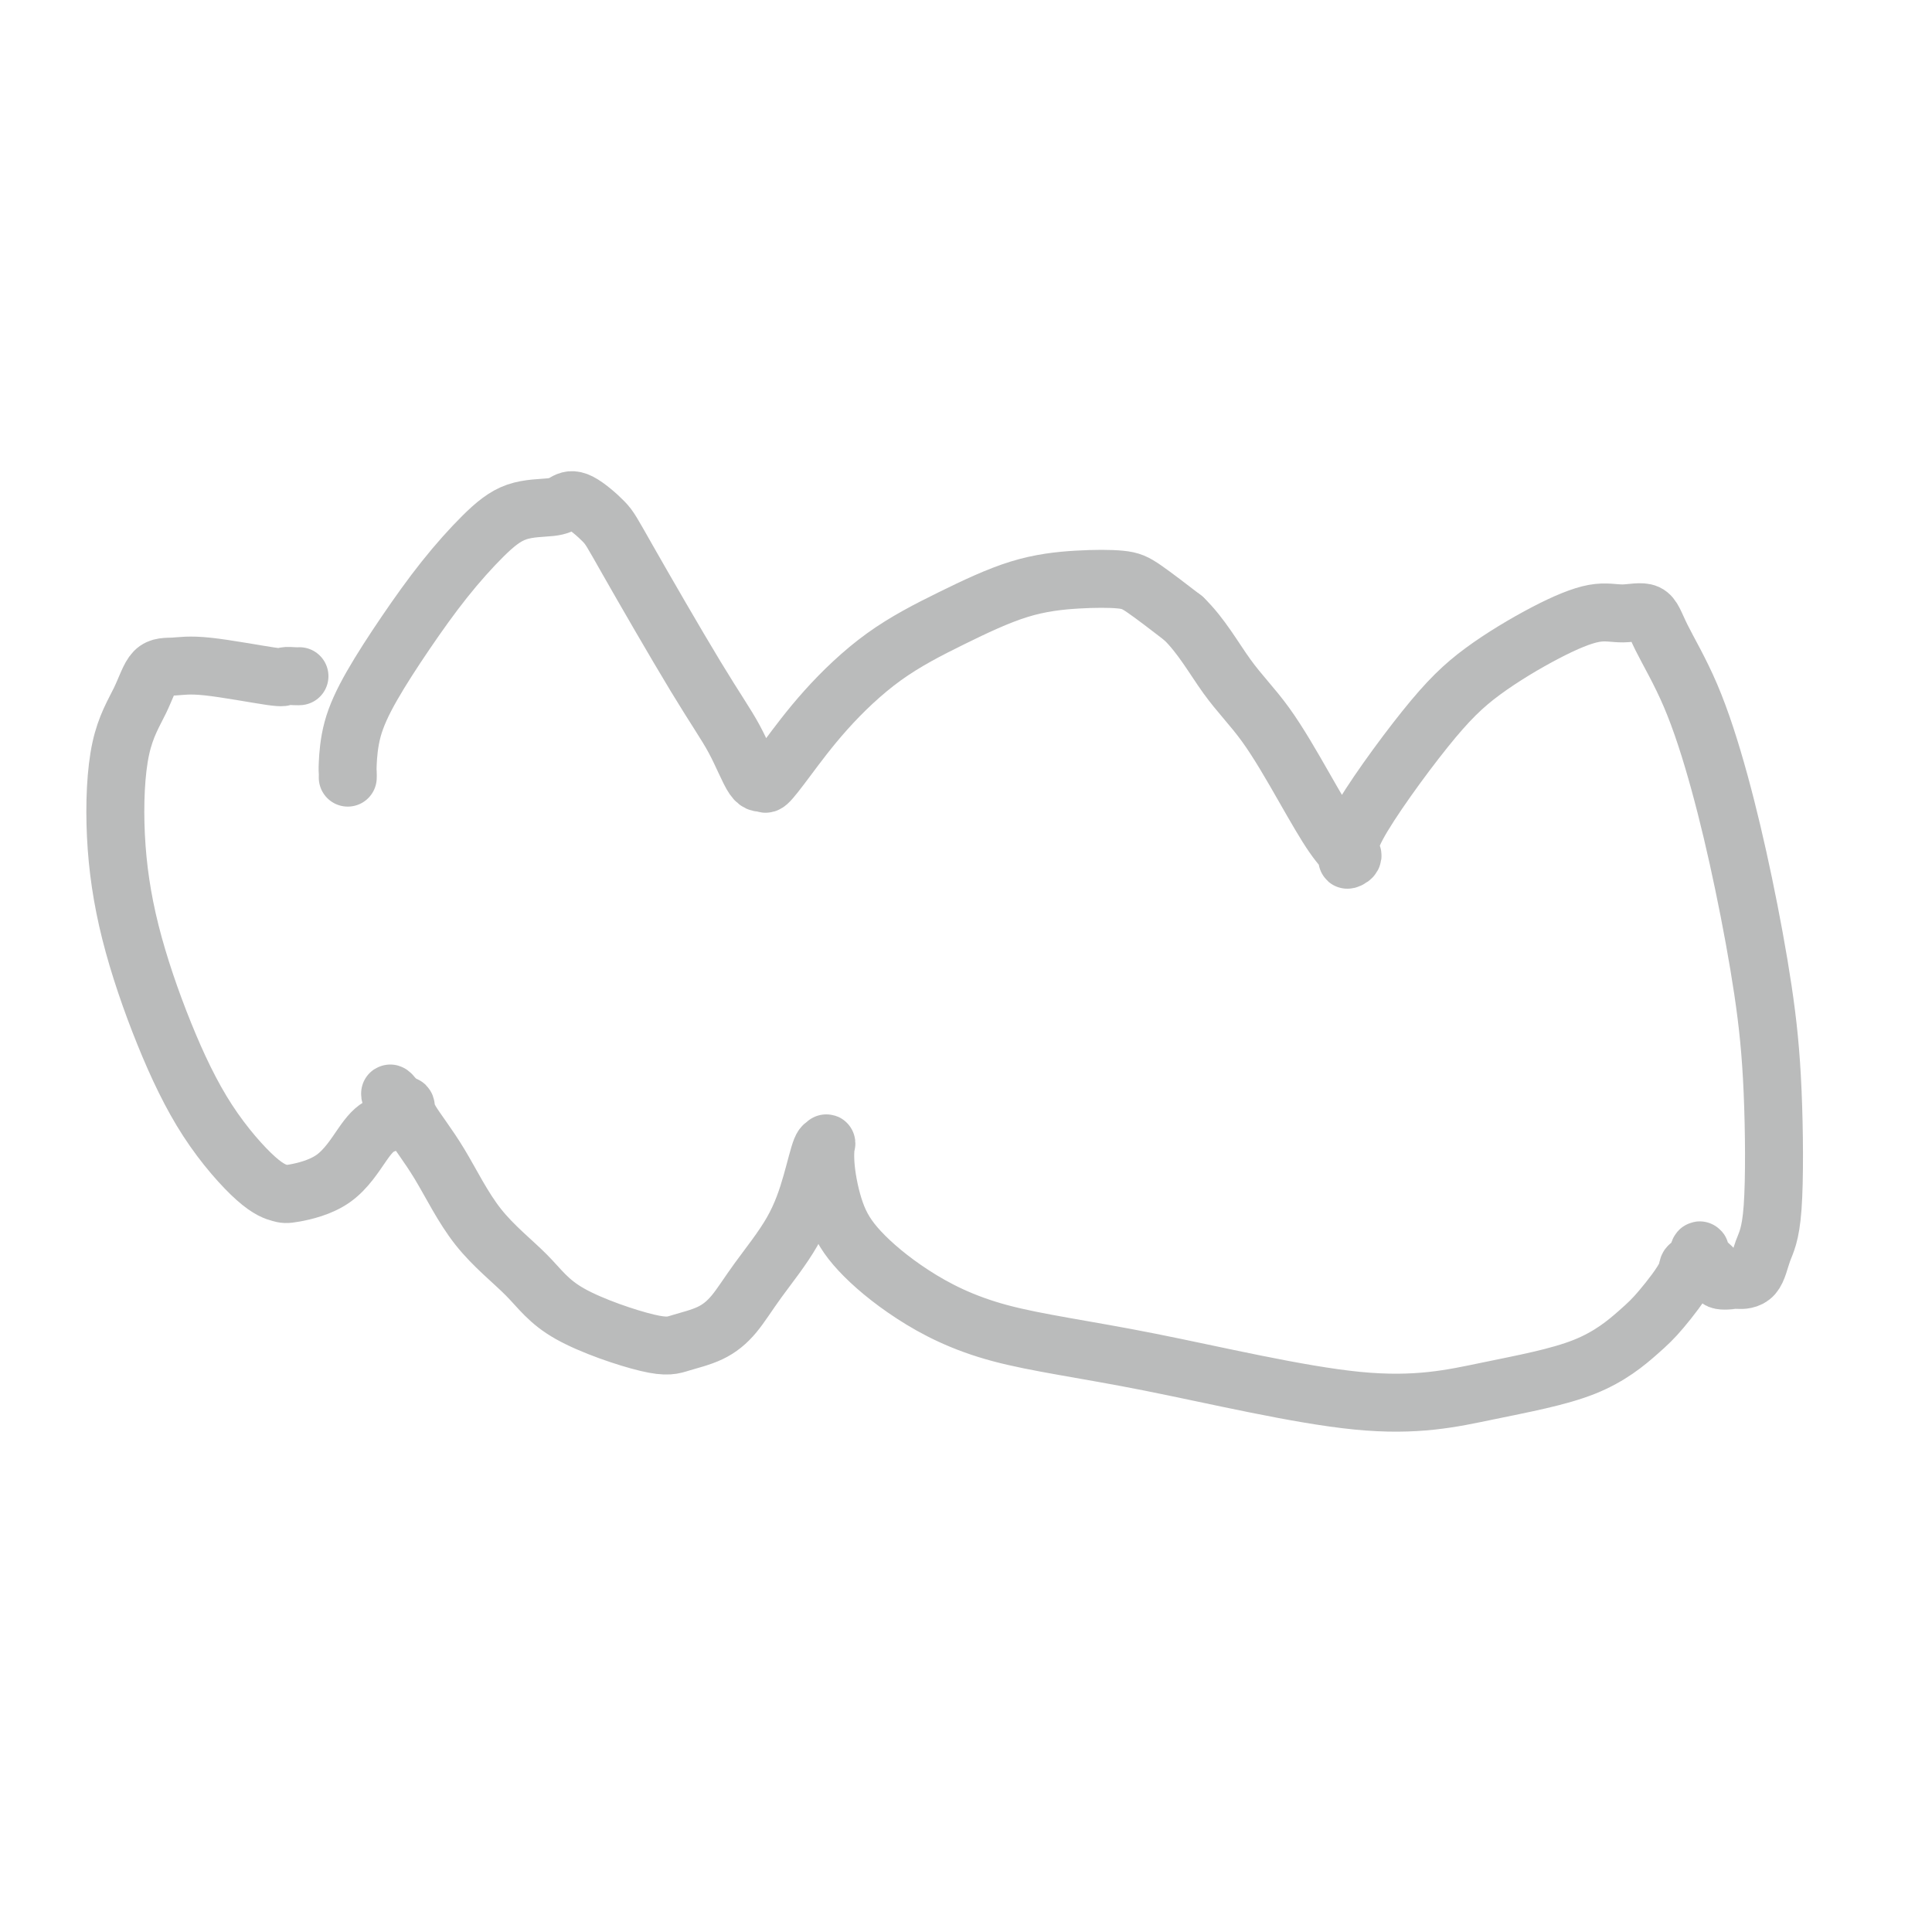
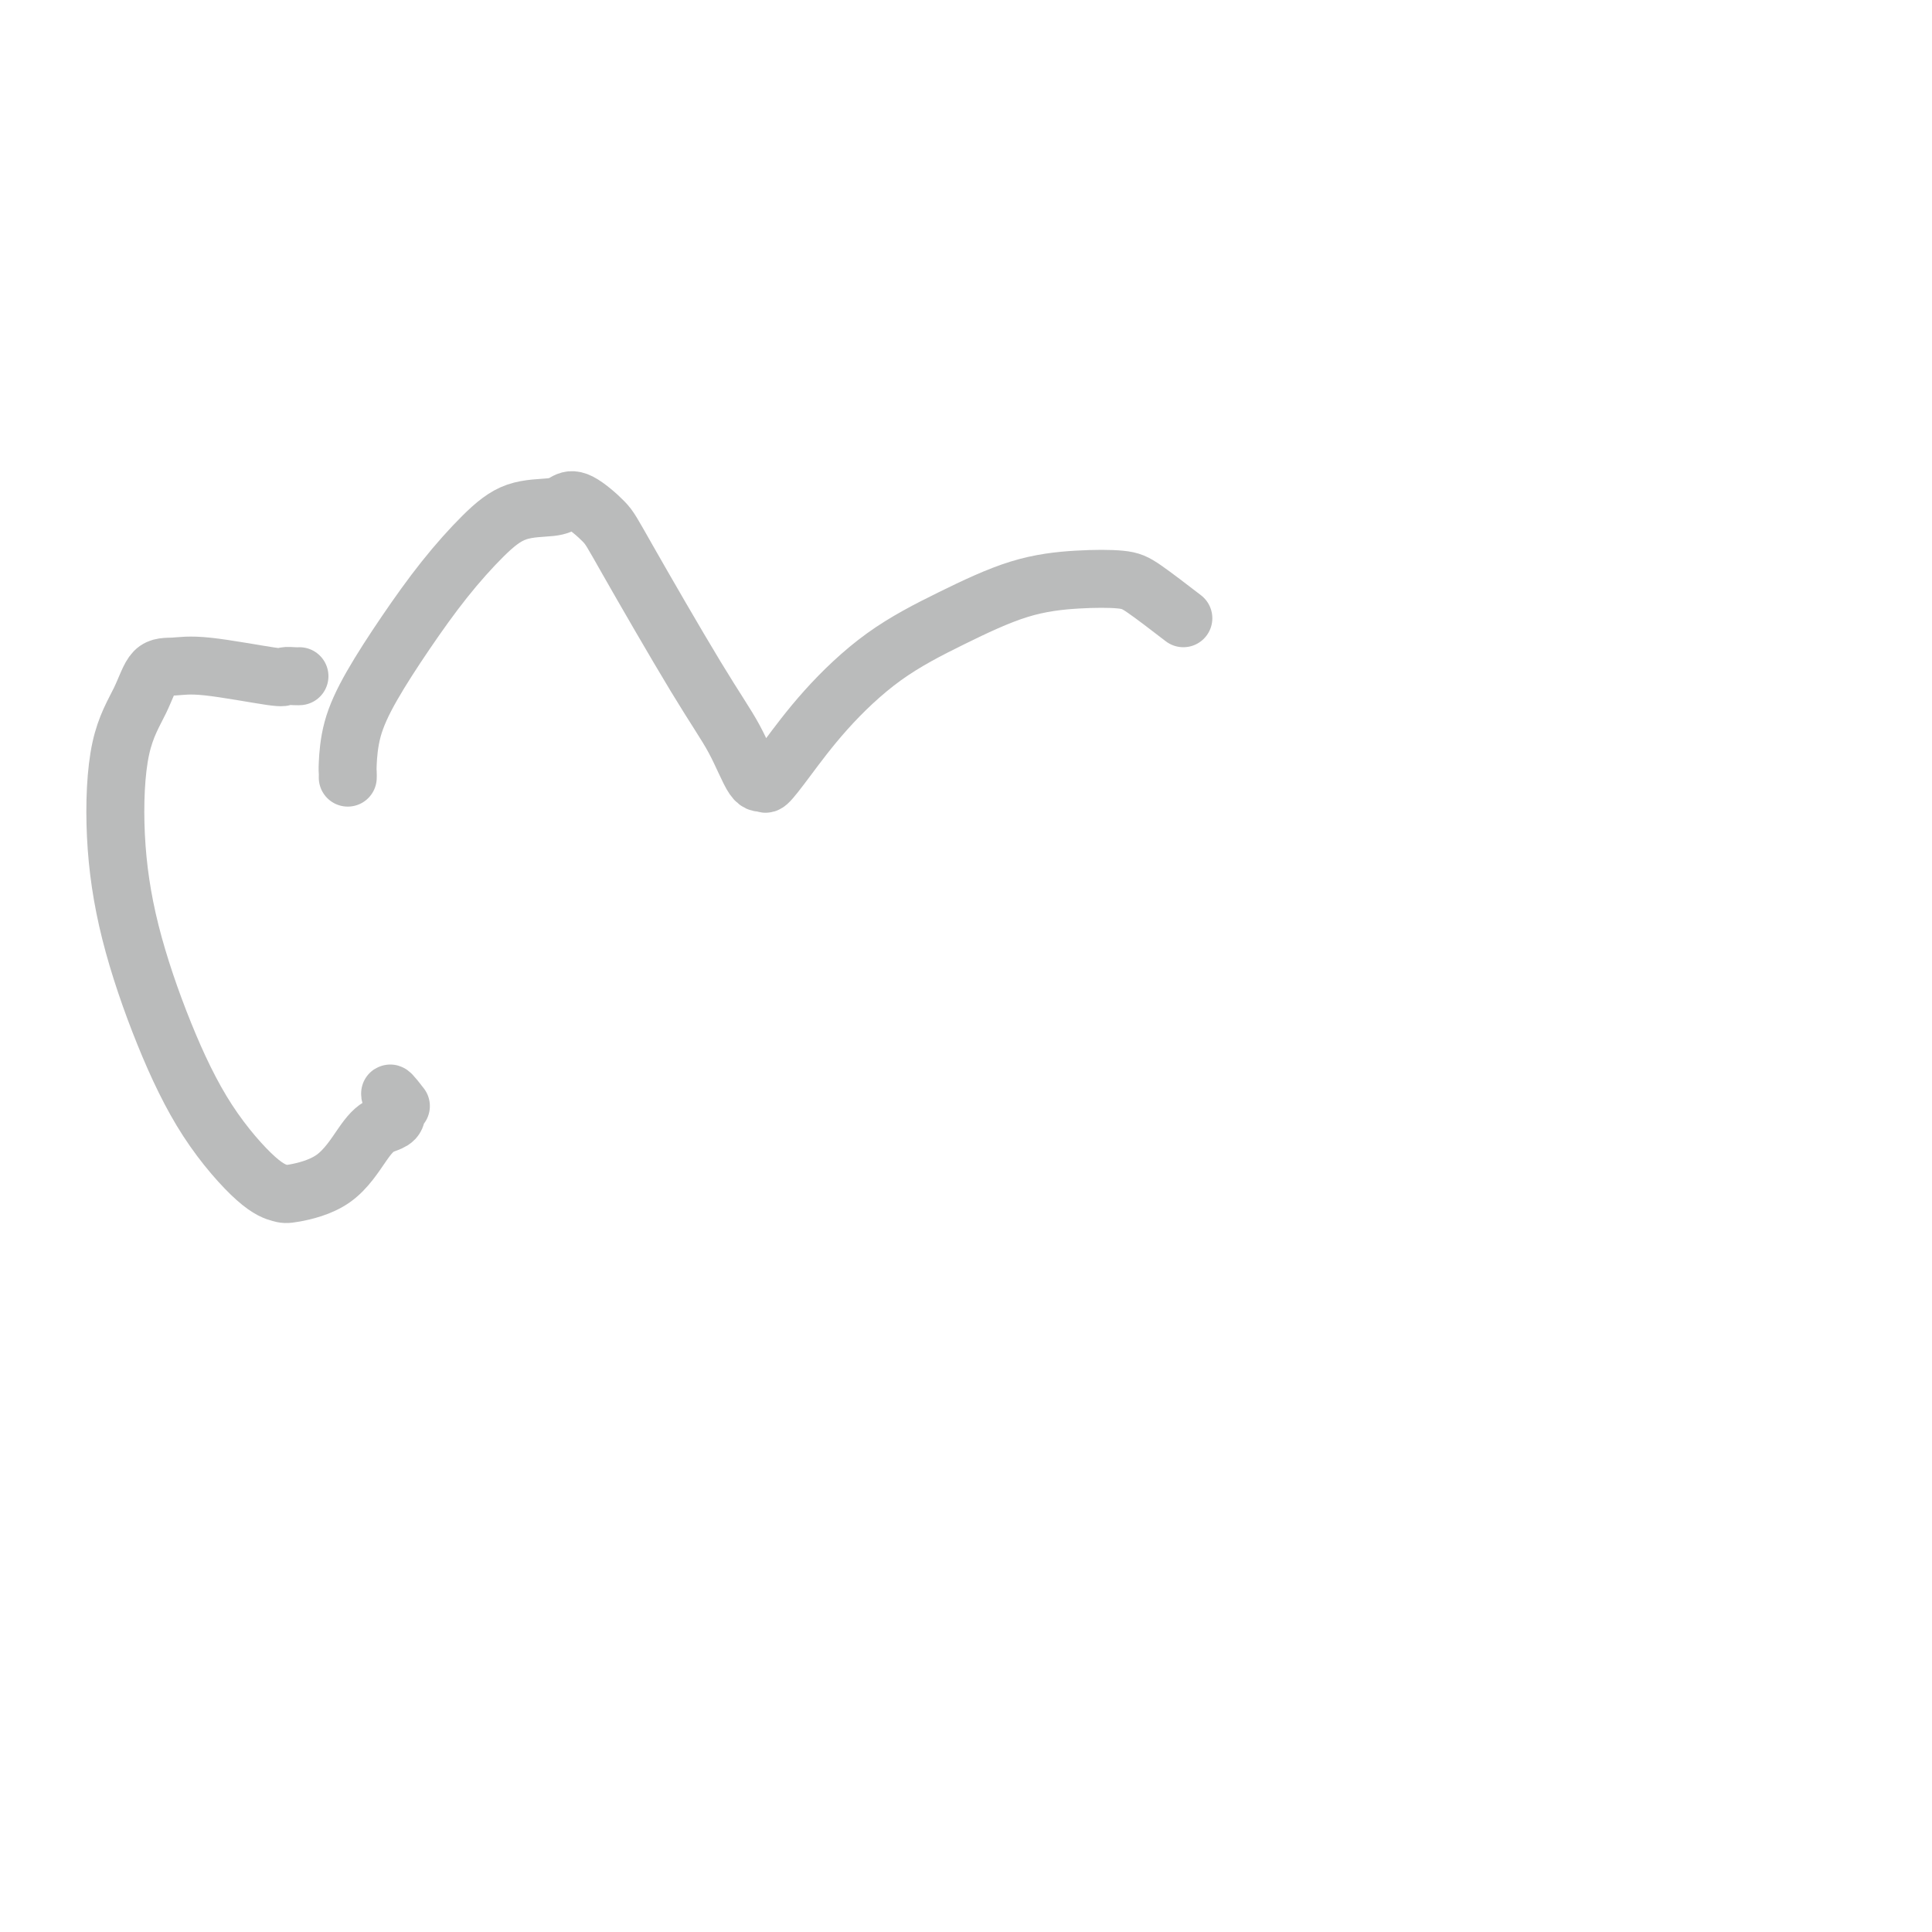
<svg xmlns="http://www.w3.org/2000/svg" viewBox="0 0 400 400" version="1.1">
  <g fill="none" stroke="#BABBBB" stroke-width="12" stroke-linecap="round" stroke-linejoin="round">
    <path d="M72,161c0.009,-0.354 0.019,-0.708 0,-1c-0.019,-0.292 -0.066,-0.521 0,-2c0.066,-1.479 0.245,-4.208 1,-7c0.755,-2.792 2.085,-5.648 4,-9c1.915,-3.352 4.414,-7.199 7,-11c2.586,-3.801 5.259,-7.557 8,-11c2.741,-3.443 5.550,-6.572 8,-9c2.450,-2.428 4.540,-4.155 7,-5c2.460,-0.845 5.289,-0.810 7,-1c1.711,-0.190 2.304,-0.606 3,-1c0.696,-0.394 1.494,-0.767 3,0c1.506,0.767 3.719,2.672 5,4c1.281,1.328 1.629,2.078 5,8c3.371,5.922 9.766,17.015 14,24c4.234,6.985 6.307,9.860 8,13c1.693,3.140 3.007,6.544 4,8c0.993,1.456 1.666,0.965 2,1c0.334,0.035 0.330,0.595 1,0c0.670,-0.595 2.015,-2.344 4,-5c1.985,-2.656 4.610,-6.218 8,-10c3.390,-3.782 7.544,-7.785 12,-11c4.456,-3.215 9.213,-5.643 14,-8c4.787,-2.357 9.603,-4.643 14,-6c4.397,-1.357 8.374,-1.787 12,-2c3.626,-0.213 6.899,-0.211 9,0c2.101,0.211 3.029,0.632 5,2c1.971,1.368 4.986,3.684 8,6" />
-     <path d="M245,128c3.672,3.521 6.351,8.323 9,12c2.649,3.677 5.269,6.229 8,10c2.731,3.771 5.575,8.759 8,13c2.425,4.241 4.432,7.734 6,10c1.568,2.266 2.698,3.306 3,4c0.302,0.694 -0.225,1.042 0,1c0.225,-0.042 1.203,-0.475 1,-1c-0.203,-0.525 -1.588,-1.143 1,-6c2.588,-4.857 9.149,-13.952 14,-20c4.851,-6.048 7.993,-9.049 12,-12c4.007,-2.951 8.880,-5.852 13,-8c4.120,-2.148 7.486,-3.543 10,-4c2.514,-0.457 4.177,0.023 6,0c1.823,-0.023 3.806,-0.549 5,0c1.194,0.549 1.597,2.171 3,5c1.403,2.829 3.805,6.863 6,12c2.195,5.137 4.183,11.378 6,18c1.817,6.622 3.461,13.627 5,21c1.539,7.373 2.972,15.114 4,22c1.028,6.886 1.652,12.917 2,21c0.348,8.083 0.422,18.218 0,24c-0.422,5.782 -1.340,7.211 -2,9c-0.660,1.789 -1.064,3.939 -2,5c-0.936,1.061 -2.406,1.035 -3,1c-0.594,-0.035 -0.312,-0.078 -1,0c-0.688,0.078 -2.344,0.278 -3,0c-0.656,-0.278 -0.310,-1.033 -1,-2c-0.690,-0.967 -2.417,-2.145 -3,-3c-0.583,-0.855 -0.024,-1.387 0,-1c0.024,0.387 -0.488,1.694 -1,3" />
-     <path d="M351,262c-2.057,-0.226 -1.200,0.210 -2,2c-0.800,1.790 -3.256,4.935 -5,7c-1.744,2.065 -2.776,3.049 -5,5c-2.224,1.951 -5.640,4.868 -11,7c-5.360,2.132 -12.662,3.481 -20,5c-7.338,1.519 -14.710,3.210 -27,2c-12.290,-1.210 -29.499,-5.320 -43,-8c-13.501,-2.680 -23.296,-3.930 -31,-6c-7.704,-2.070 -13.318,-4.958 -18,-8c-4.682,-3.042 -8.431,-6.237 -11,-9c-2.569,-2.763 -3.959,-5.095 -5,-8c-1.041,-2.905 -1.734,-6.381 -2,-9c-0.266,-2.619 -0.105,-4.379 0,-5c0.105,-0.621 0.153,-0.104 0,0c-0.153,0.104 -0.508,-0.206 -1,1c-0.492,1.206 -1.123,3.926 -2,7c-0.877,3.074 -2.002,6.501 -4,10c-1.998,3.499 -4.869,7.072 -7,10c-2.131,2.928 -3.521,5.213 -5,7c-1.479,1.787 -3.048,3.076 -5,4c-1.952,0.924 -4.288,1.482 -6,2c-1.712,0.518 -2.801,0.995 -7,0c-4.199,-0.995 -11.507,-3.463 -16,-6c-4.493,-2.537 -6.170,-5.142 -9,-8c-2.830,-2.858 -6.814,-5.967 -10,-10c-3.186,-4.033 -5.576,-8.988 -8,-13c-2.424,-4.012 -4.883,-7.080 -6,-9c-1.117,-1.920 -0.890,-2.691 -1,-3c-0.110,-0.309 -0.555,-0.154 -1,0" />
    <path d="M83,229c-4.114,-5.332 -1.400,-1.162 -1,1c0.400,2.162 -1.516,2.317 -3,3c-1.484,0.683 -2.538,1.893 -4,4c-1.462,2.107 -3.332,5.111 -6,7c-2.668,1.889 -6.132,2.663 -8,3c-1.868,0.337 -2.138,0.238 -3,0c-0.862,-0.238 -2.316,-0.616 -5,-3c-2.684,-2.384 -6.600,-6.774 -10,-12c-3.400,-5.226 -6.285,-11.288 -9,-18c-2.715,-6.712 -5.259,-14.076 -7,-21c-1.741,-6.924 -2.680,-13.410 -3,-20c-0.320,-6.590 -0.023,-13.284 1,-18c1.023,-4.716 2.772,-7.452 4,-10c1.228,-2.548 1.935,-4.907 3,-6c1.065,-1.093 2.488,-0.920 4,-1c1.512,-0.080 3.113,-0.414 7,0c3.887,0.414 10.061,1.575 13,2c2.939,0.425 2.643,0.114 3,0c0.357,-0.114 1.365,-0.031 2,0c0.635,0.031 0.896,0.009 1,0c0.104,-0.009 0.052,-0.004 0,0" />
  </g>
</svg>